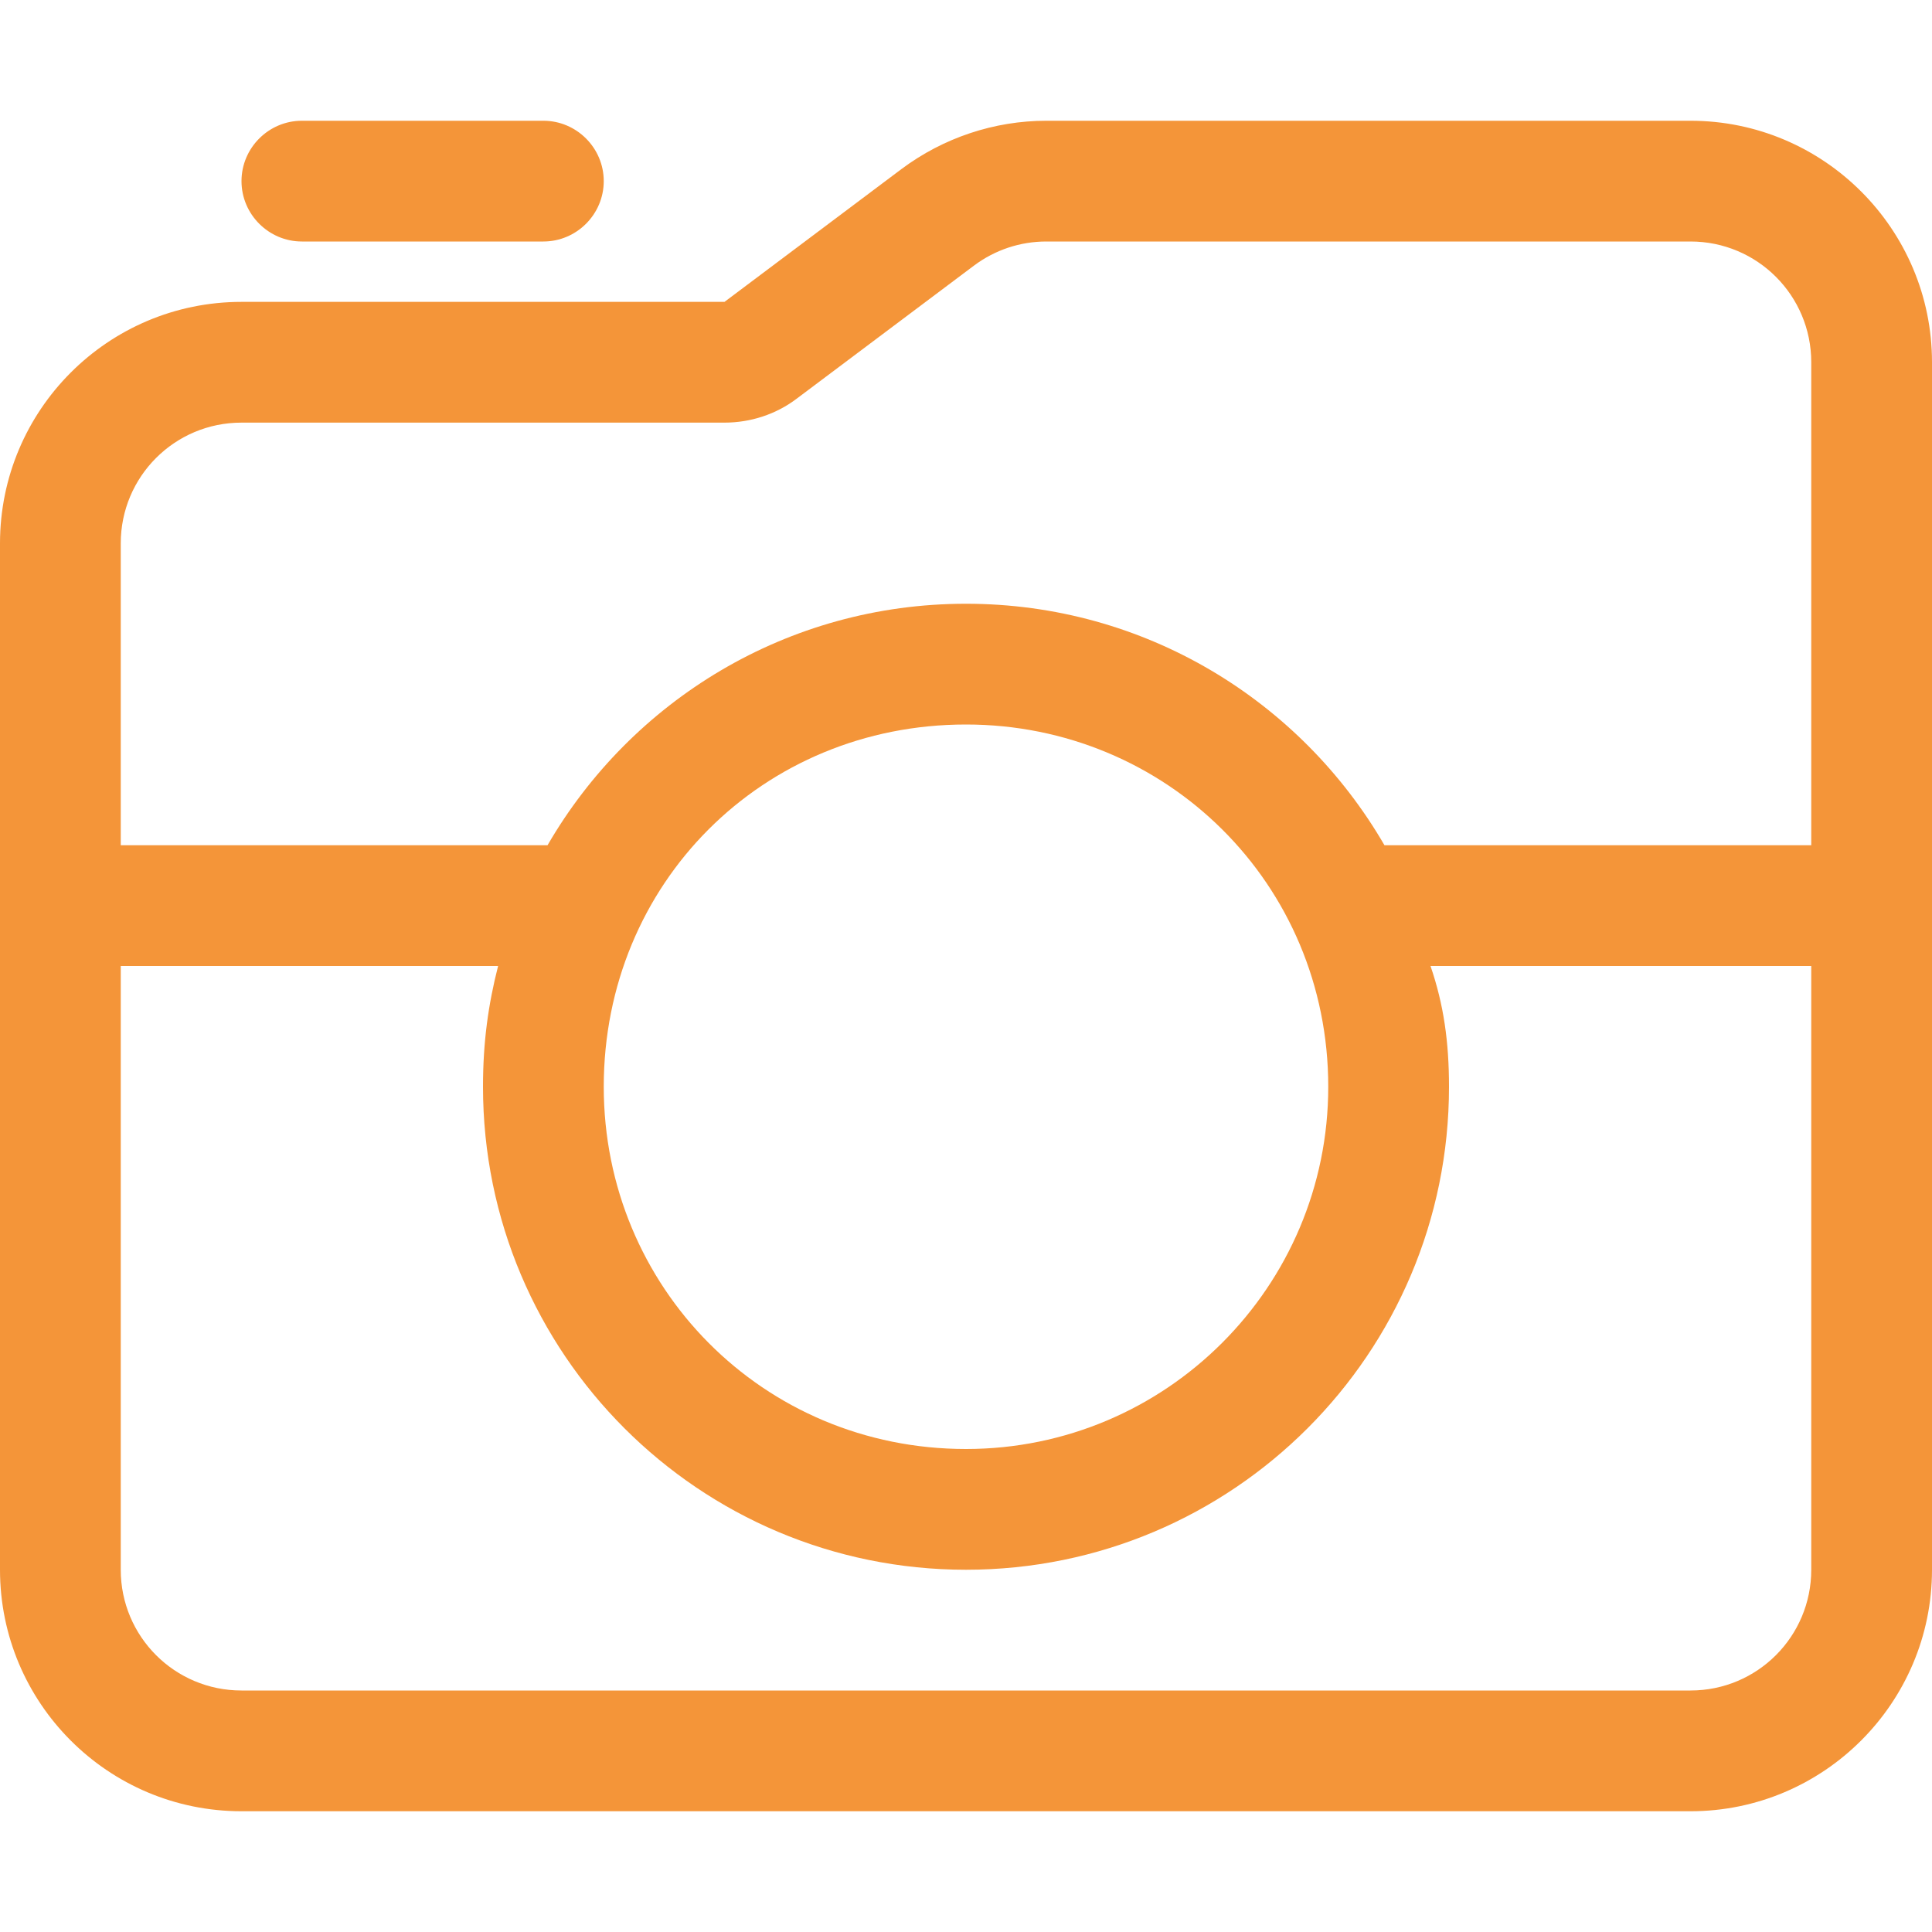
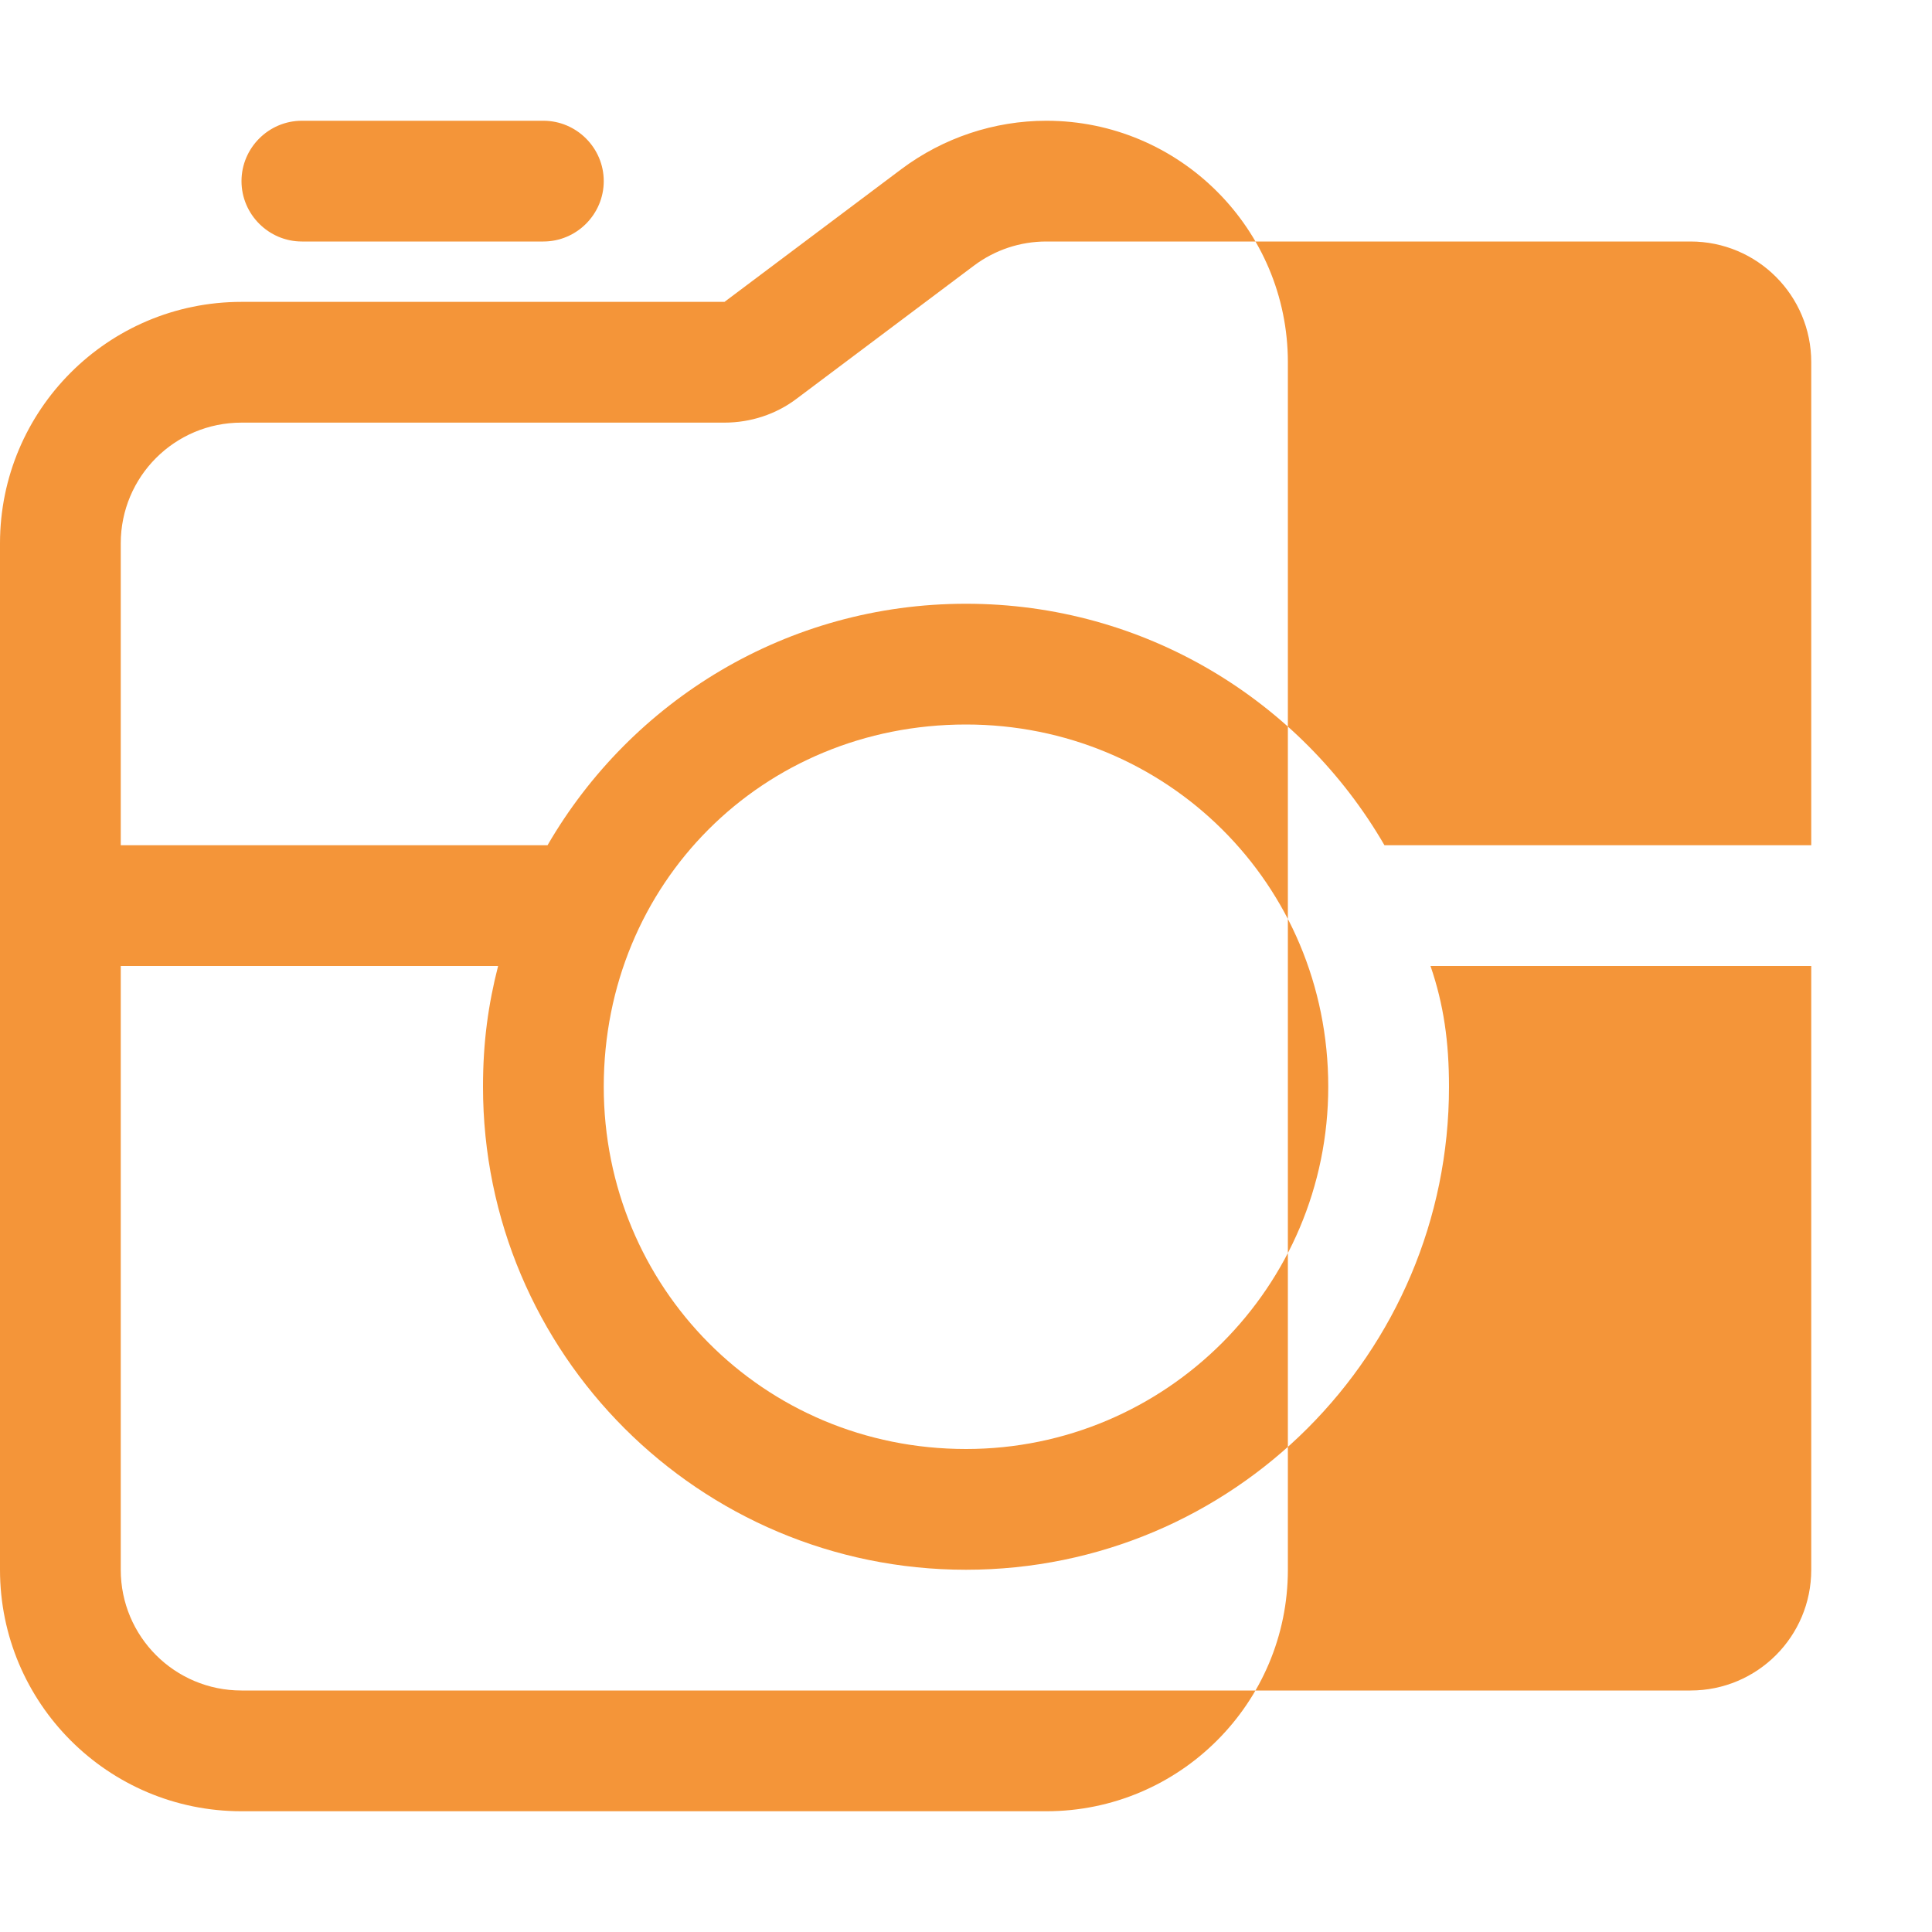
<svg xmlns="http://www.w3.org/2000/svg" version="1.1" id="Layer_1" x="0px" y="0px" viewBox="0 0 512 512" style="enable-background:new 0 0 512 512;" xml:space="preserve">
  <style type="text/css">
	.st0{fill:#F49539;}
</style>
-   <path class="st0" d="M0,416V144c0-35.3,28.6-64,64-64h128l46.9-35.2C250,36.5,263.5,32,277.3,32H448c35.3,0,64,28.7,64,64v320  c0,35.3-28.7,64-64,64H64C28.6,480,0,451.3,0,416z M64,112c-17.7,0-32,14.3-32,32v80h113.1c22.2-38.3,63.5-64,110.9-64  s88.7,25.7,110.9,64H480V96c0-17.7-14.3-32-32-32H277.3c-6.9,0-13.6,2.2-19.2,6.4l-46.9,35.2c-5.5,4.2-12.3,6.4-19.2,6.4H64z   M32,256v160c0,17.7,14.3,32,32,32h384c17.7,0,32-14.3,32-32V256H379.1c3.5,10.2,4.9,20.1,4.9,32c0,70.7-57.3,128-128,128  s-128-57.3-128-128c0-11.9,1.4-21.8,4-32H32z M256,192c-53.9,0-96,42.1-96,96c0,53,42.1,96,96,96c53,0,96-43,96-96  C352,234.1,309,192,256,192z M64,48c0-8.8,7.2-16,16-16h64c8.8,0,16,7.2,16,16s-7.2,16-16,16H80C71.2,64,64,56.8,64,48z" />
+   <path class="st0" d="M0,416V144c0-35.3,28.6-64,64-64h128l46.9-35.2C250,36.5,263.5,32,277.3,32c35.3,0,64,28.7,64,64v320  c0,35.3-28.7,64-64,64H64C28.6,480,0,451.3,0,416z M64,112c-17.7,0-32,14.3-32,32v80h113.1c22.2-38.3,63.5-64,110.9-64  s88.7,25.7,110.9,64H480V96c0-17.7-14.3-32-32-32H277.3c-6.9,0-13.6,2.2-19.2,6.4l-46.9,35.2c-5.5,4.2-12.3,6.4-19.2,6.4H64z   M32,256v160c0,17.7,14.3,32,32,32h384c17.7,0,32-14.3,32-32V256H379.1c3.5,10.2,4.9,20.1,4.9,32c0,70.7-57.3,128-128,128  s-128-57.3-128-128c0-11.9,1.4-21.8,4-32H32z M256,192c-53.9,0-96,42.1-96,96c0,53,42.1,96,96,96c53,0,96-43,96-96  C352,234.1,309,192,256,192z M64,48c0-8.8,7.2-16,16-16h64c8.8,0,16,7.2,16,16s-7.2,16-16,16H80C71.2,64,64,56.8,64,48z" />
</svg>